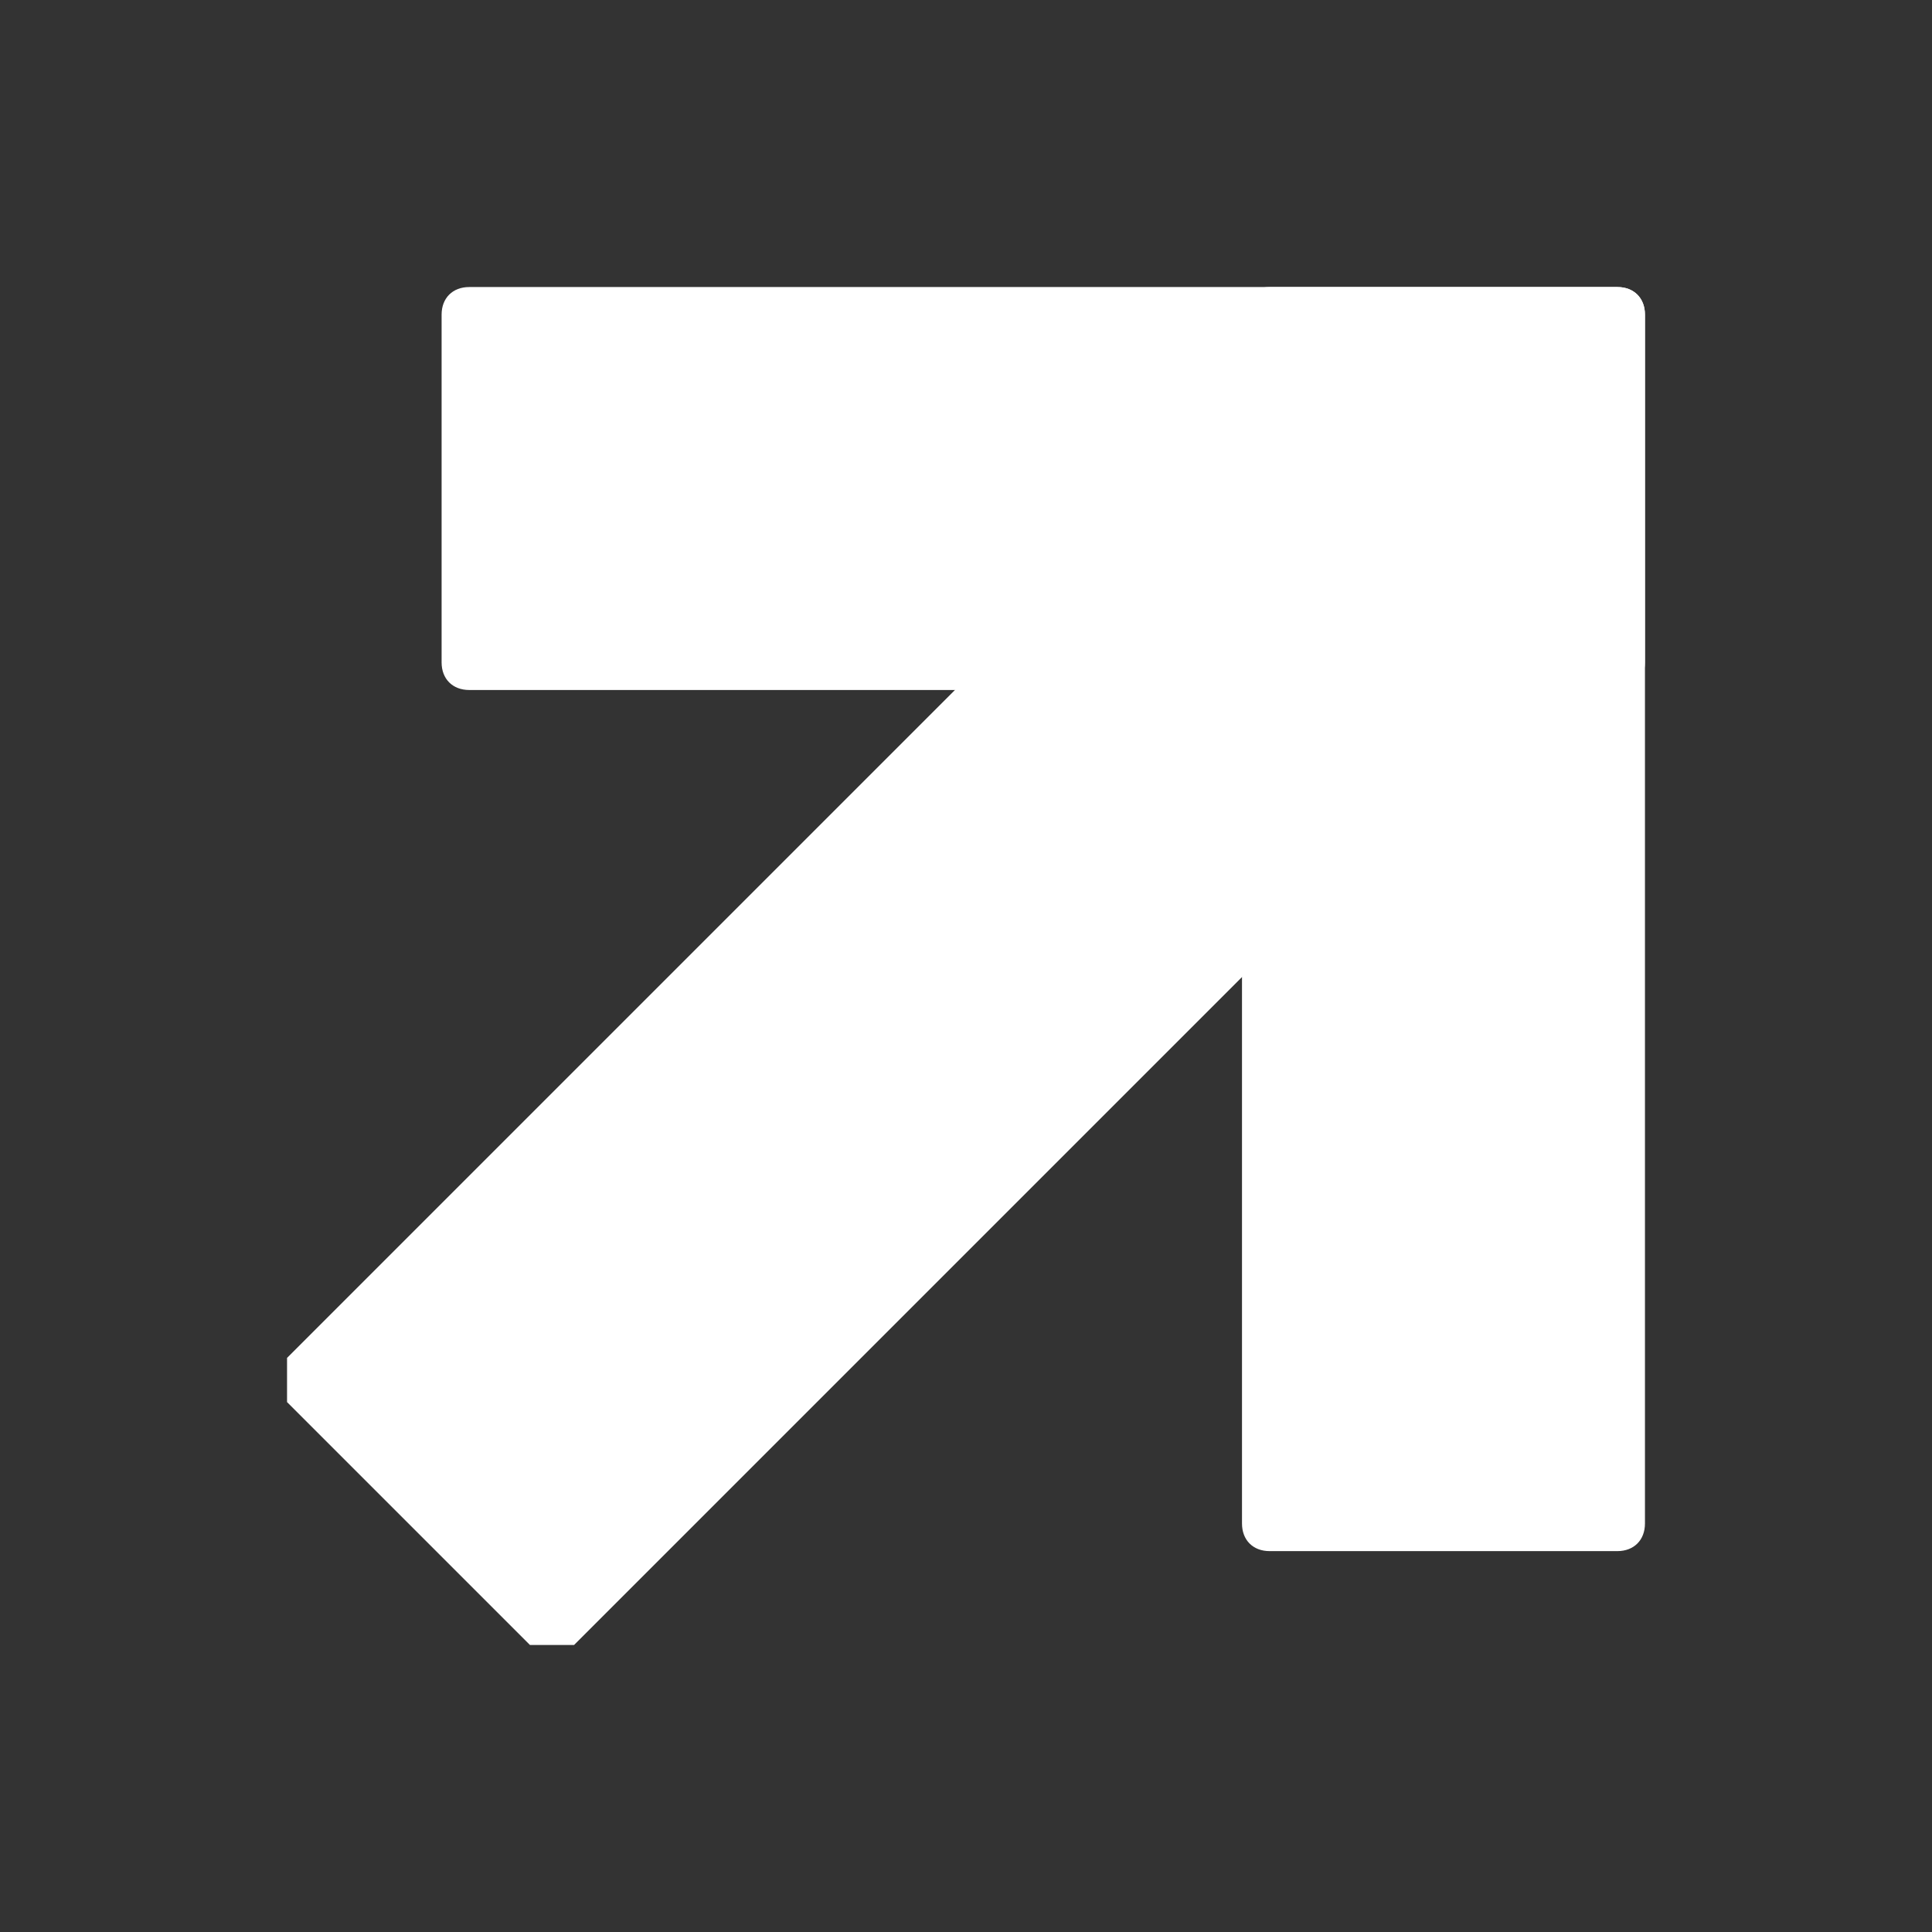
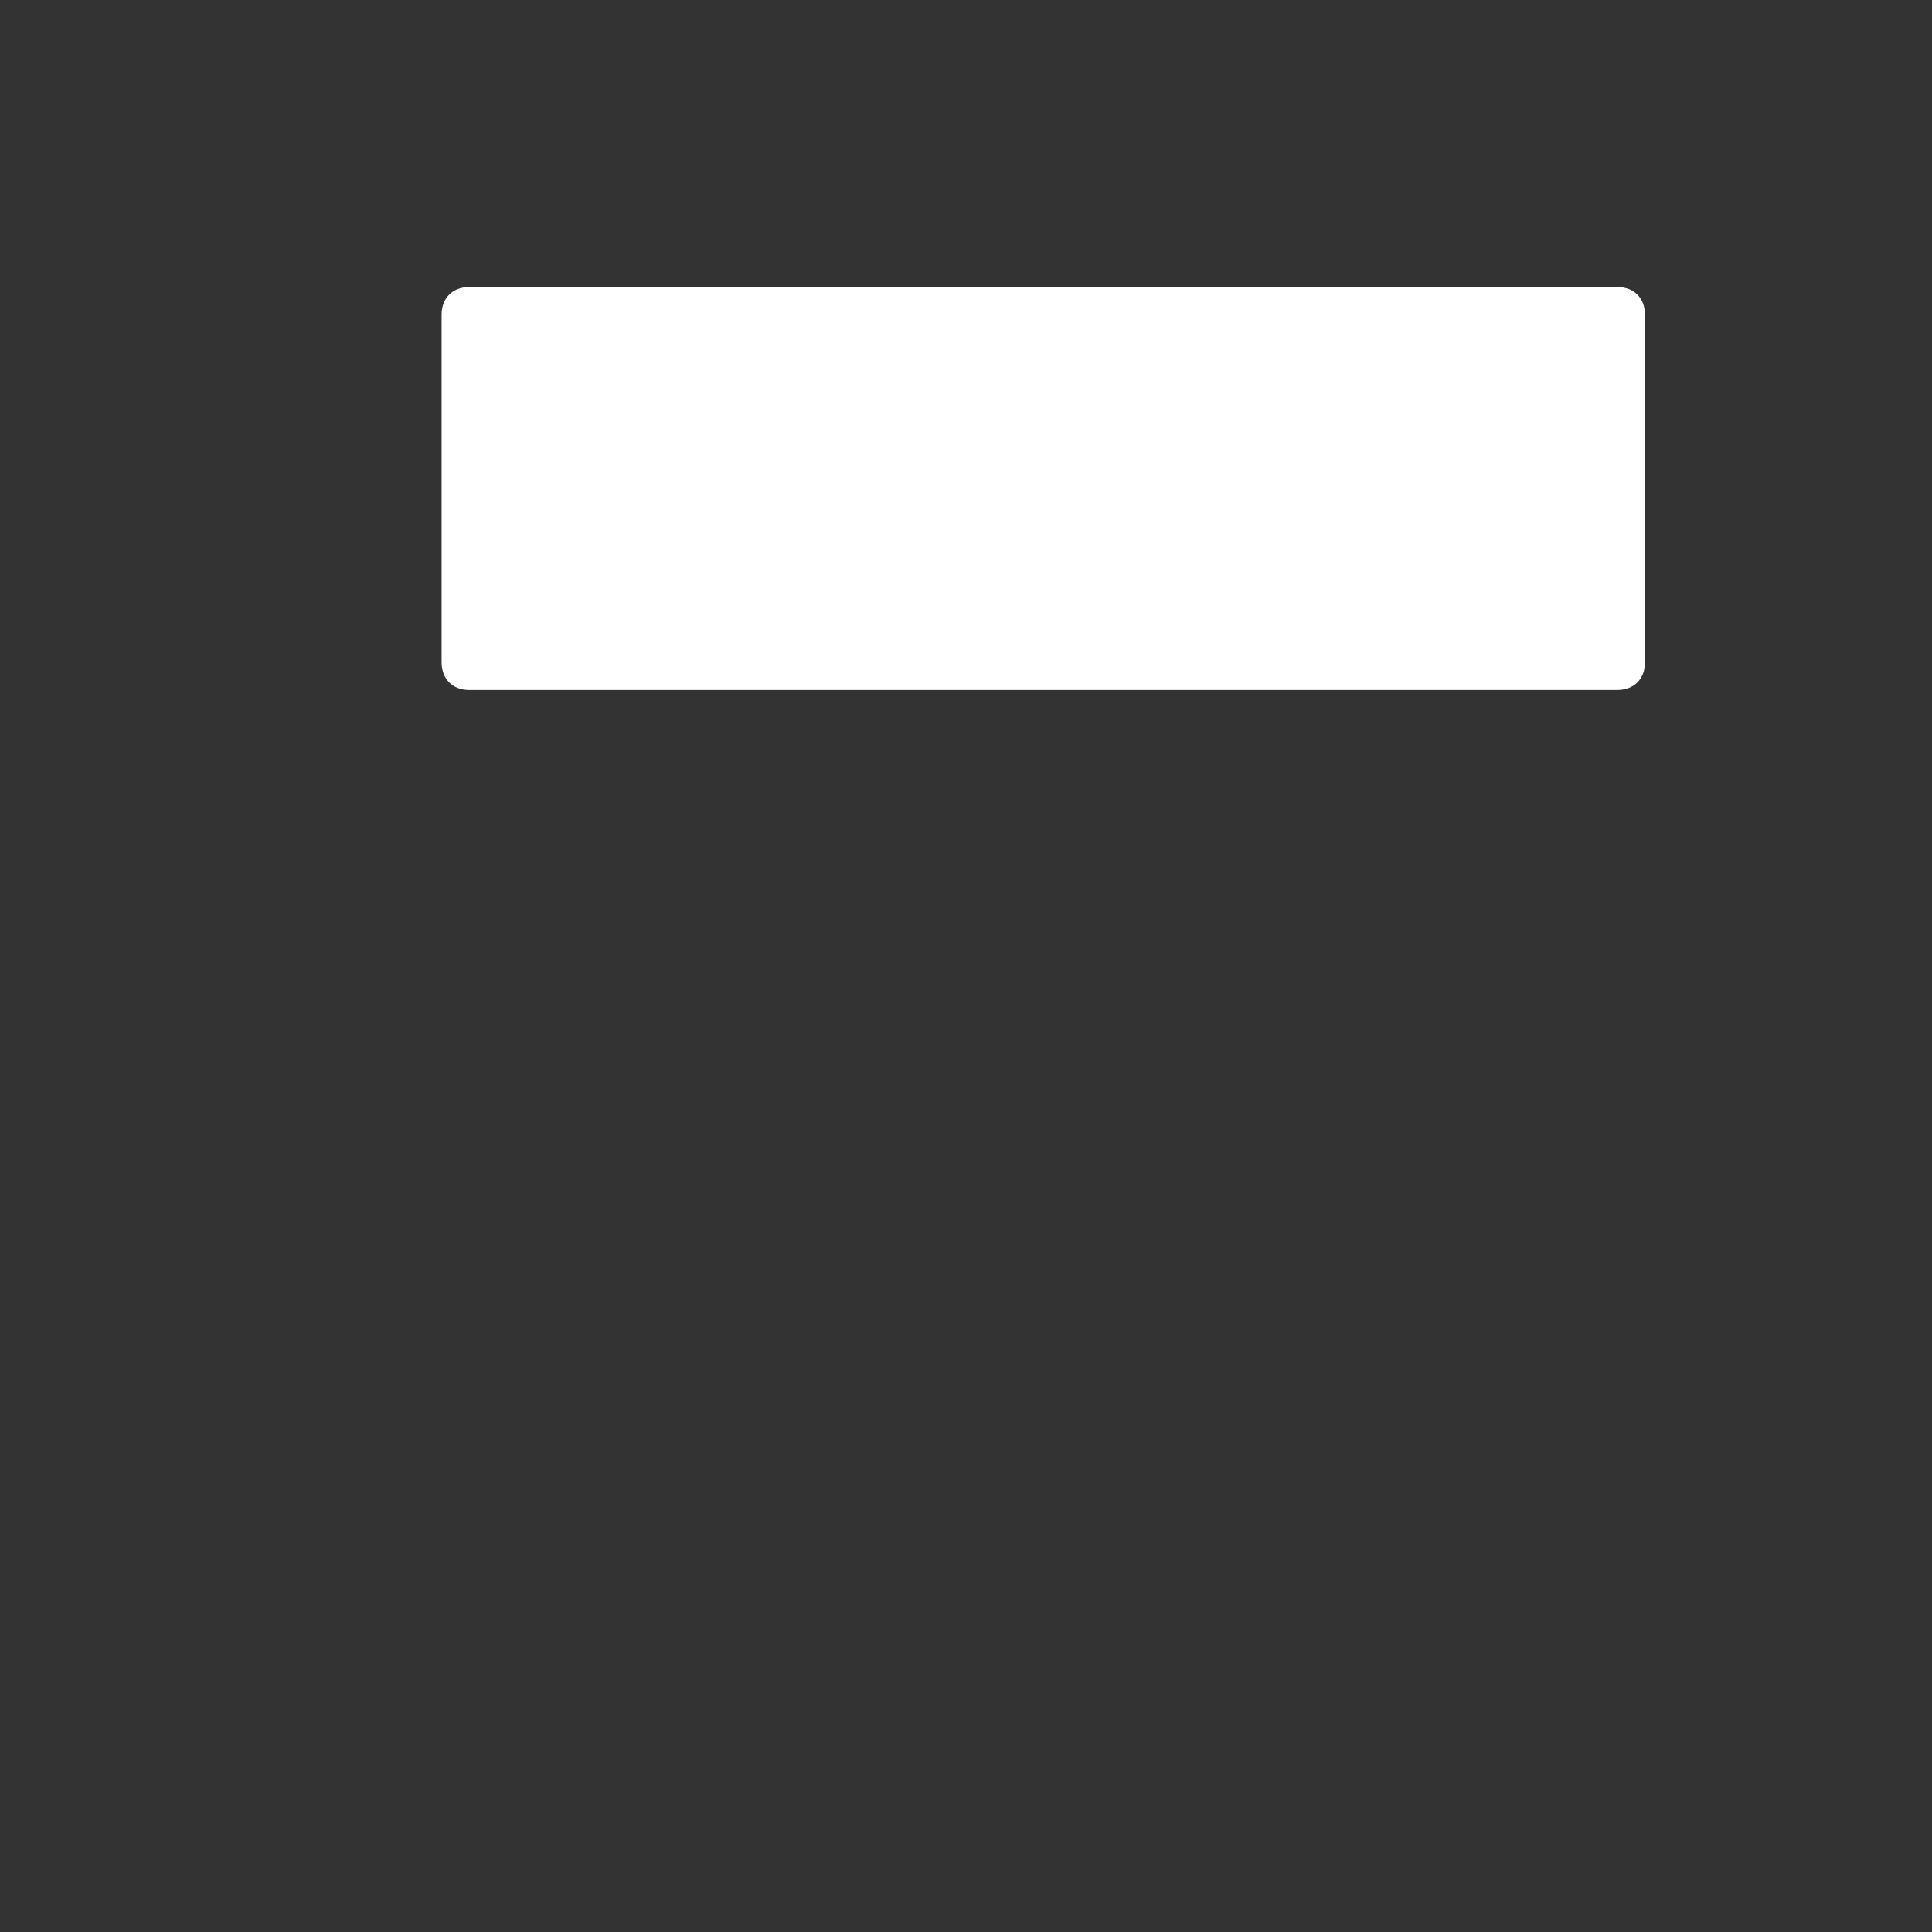
<svg xmlns="http://www.w3.org/2000/svg" id="Ebene_1" version="1.1" viewBox="0 0 35 35">
  <rect x="0" y="0" width="35" height="35" fill="#333333" stroke="none" />
  <defs>
    <style>
      .st0 {
        fill: #fff;
      }
    </style>
  </defs>
-   <polygon class="st0" points="24 5.8 5.2 24.6 5.2 25.4 9.6 29.8 10.4 29.8 29.2 11 29.2 10.3 24.7 5.8 24 5.8" />
  <g>
-     <path class="st0" d="M29.3,5.2h-6.3c-.3,0-.5.2-.5.5v21.9c0,.3.2.5.5.5h6.3c.3,0,.5-.2.5-.5V5.7c0-.3-.2-.5-.5-.5" />
    <path class="st0" d="M8,12v-6.3c0-.3.2-.5.5-.5h20.8c.3,0,.5.2.5.5v6.3c0,.3-.2.5-.5.5H8.5c-.3,0-.5-.2-.5-.5" />
  </g>
</svg>